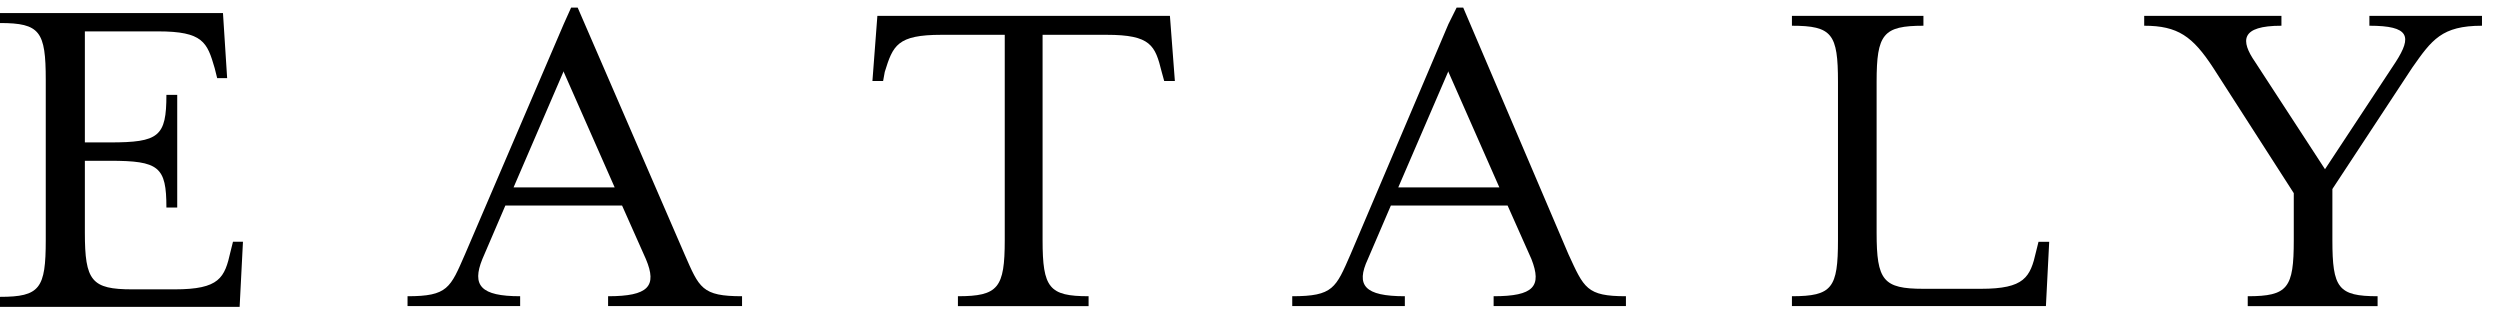
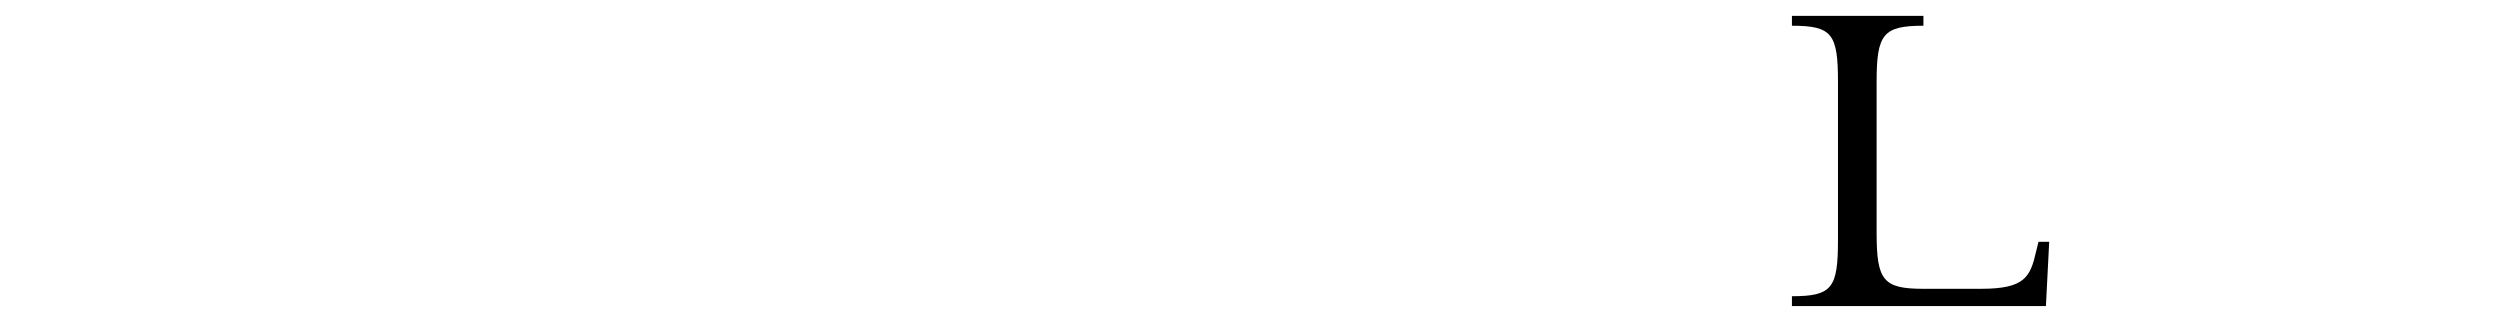
<svg xmlns="http://www.w3.org/2000/svg" width="403" height="51" viewBox="0 0 403 51" fill="none">
  <g clip-path="url(#clip0_628_16)">
-     <path fill-rule="evenodd" clip-rule="evenodd" d="M90.87 30.206H82.788L90.87 11.46V11.591L99.084 30.206H90.87ZM110.343 40.971L93.122 1.226H92.064L90.87 3.883L74.969 40.971C72.588 46.42 72.189 47.753 65.695 47.753V49.342H83.848V47.753C77.488 47.753 76.032 46.02 77.755 41.767L81.465 33.128H90.87H100.276L104.119 41.767C105.971 46.154 104.517 47.753 98.024 47.753V49.342H119.618V47.753C113.129 47.753 112.727 46.42 110.343 40.971Z" fill="black" />
-     <path fill-rule="evenodd" clip-rule="evenodd" d="M189.389 13.057H187.668L187.266 11.594C186.208 7.339 185.543 5.612 178.394 5.612H168.064V38.714C168.064 46.419 169.12 47.752 175.48 47.752V49.347H154.417V47.752C160.906 47.752 161.966 46.419 161.966 38.714V5.612H151.765C144.609 5.612 143.947 7.339 142.624 11.594L142.358 13.057H140.635L141.433 2.554H188.591L189.389 13.057Z" fill="black" />
-     <path fill-rule="evenodd" clip-rule="evenodd" d="M233.486 30.206H225.401L233.486 11.46V11.591L241.695 30.206H233.486ZM252.828 40.971L235.871 1.226H234.808L233.486 3.883L217.718 40.971C215.333 46.42 214.933 47.753 208.309 47.753V49.342H226.461V47.753C219.972 47.753 218.514 46.02 220.499 41.767L224.209 33.128H233.486H243.022L246.868 41.767C248.582 46.154 247.261 47.753 240.772 47.753V49.342H262.1V47.753C255.742 47.753 255.342 46.42 252.828 40.971Z" fill="black" />
    <path fill-rule="evenodd" clip-rule="evenodd" d="M288.859 47.752C295.353 47.752 296.282 46.419 296.282 38.71V13.189C296.282 5.481 295.353 4.149 288.859 4.149V2.557H310.057V4.149C303.568 4.149 302.51 5.481 302.51 13.189V37.513C302.51 45.221 303.568 46.555 310.057 46.555H319.334C326.352 46.555 327.279 44.694 328.212 40.572L328.606 38.98H330.331L329.802 49.341H288.859V47.752Z" fill="black" />
-     <path fill-rule="evenodd" clip-rule="evenodd" d="M375.981 38.715C375.981 46.419 376.908 47.753 383.268 47.753V49.347H362.335V47.753C368.828 47.753 369.757 46.419 369.757 38.715V31.136L356.769 10.928C353.465 5.874 351.082 4.148 345.645 4.148V2.555H367.768V4.148C361.147 4.148 361.147 6.541 363.53 9.998L374.79 27.277L386.185 9.998C388.839 5.874 388.437 4.148 381.945 4.148V2.555H400.096V4.148C393.607 4.148 392.011 6.407 388.839 10.928L375.981 30.469V38.715Z" fill="black" />
-     <path fill-rule="evenodd" clip-rule="evenodd" d="M0 47.851C6.441 47.851 7.376 46.509 7.376 38.703V12.864C7.376 5.059 6.441 3.713 0 3.713V2.104H35.943L36.615 12.594H35.009L34.605 10.981C33.393 6.807 32.726 5.059 25.483 5.059H13.68V22.957H17.705C25.619 22.957 26.825 22.019 26.825 15.289H28.568V33.454H26.825C26.825 26.862 25.619 25.917 17.705 25.917H13.68V37.492C13.68 45.297 14.755 46.643 21.325 46.643H28.166C35.409 46.643 36.215 44.762 37.153 40.588L37.555 38.972H39.165L38.628 49.471H0V47.851Z" fill="black" />
  </g>
  <defs>
    <clipPath id="clip0_628_16">
      <rect width="403" height="51" fill="white" />
    </clipPath>
  </defs>
</svg>